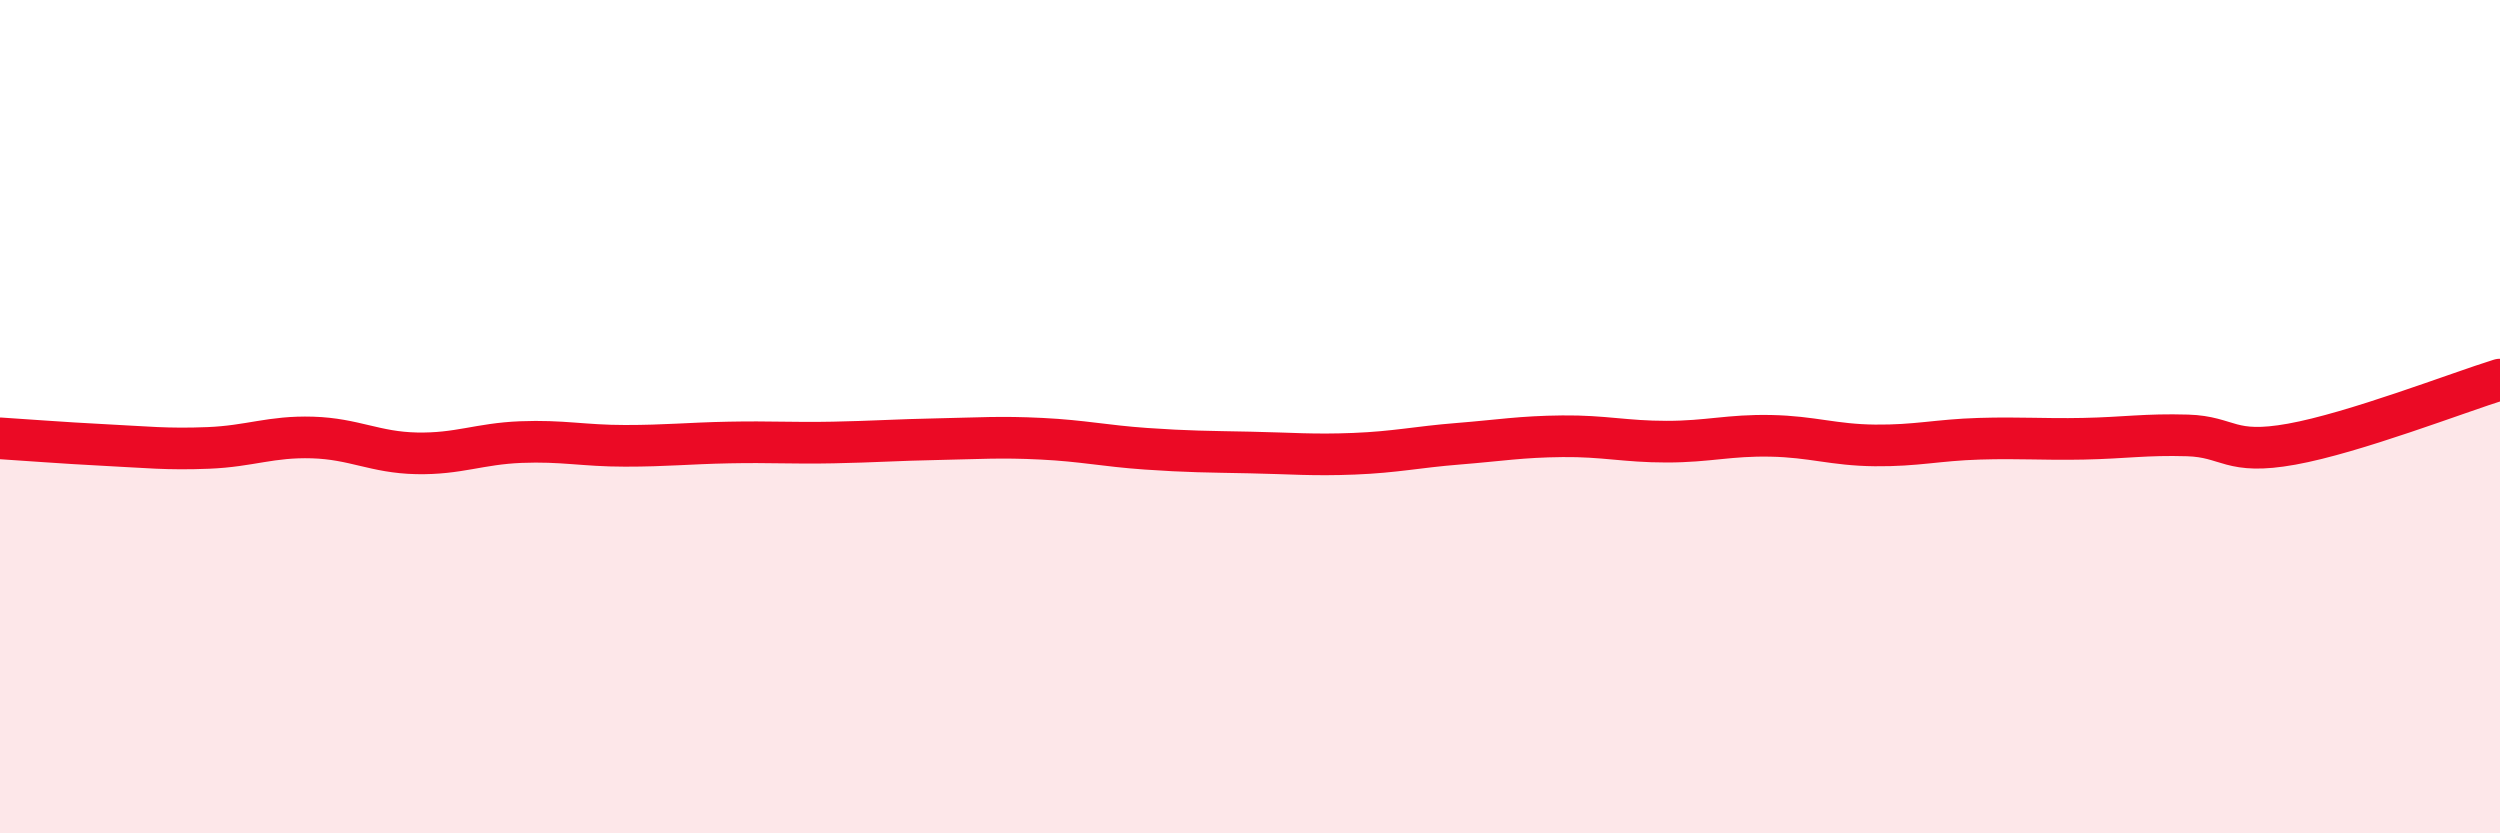
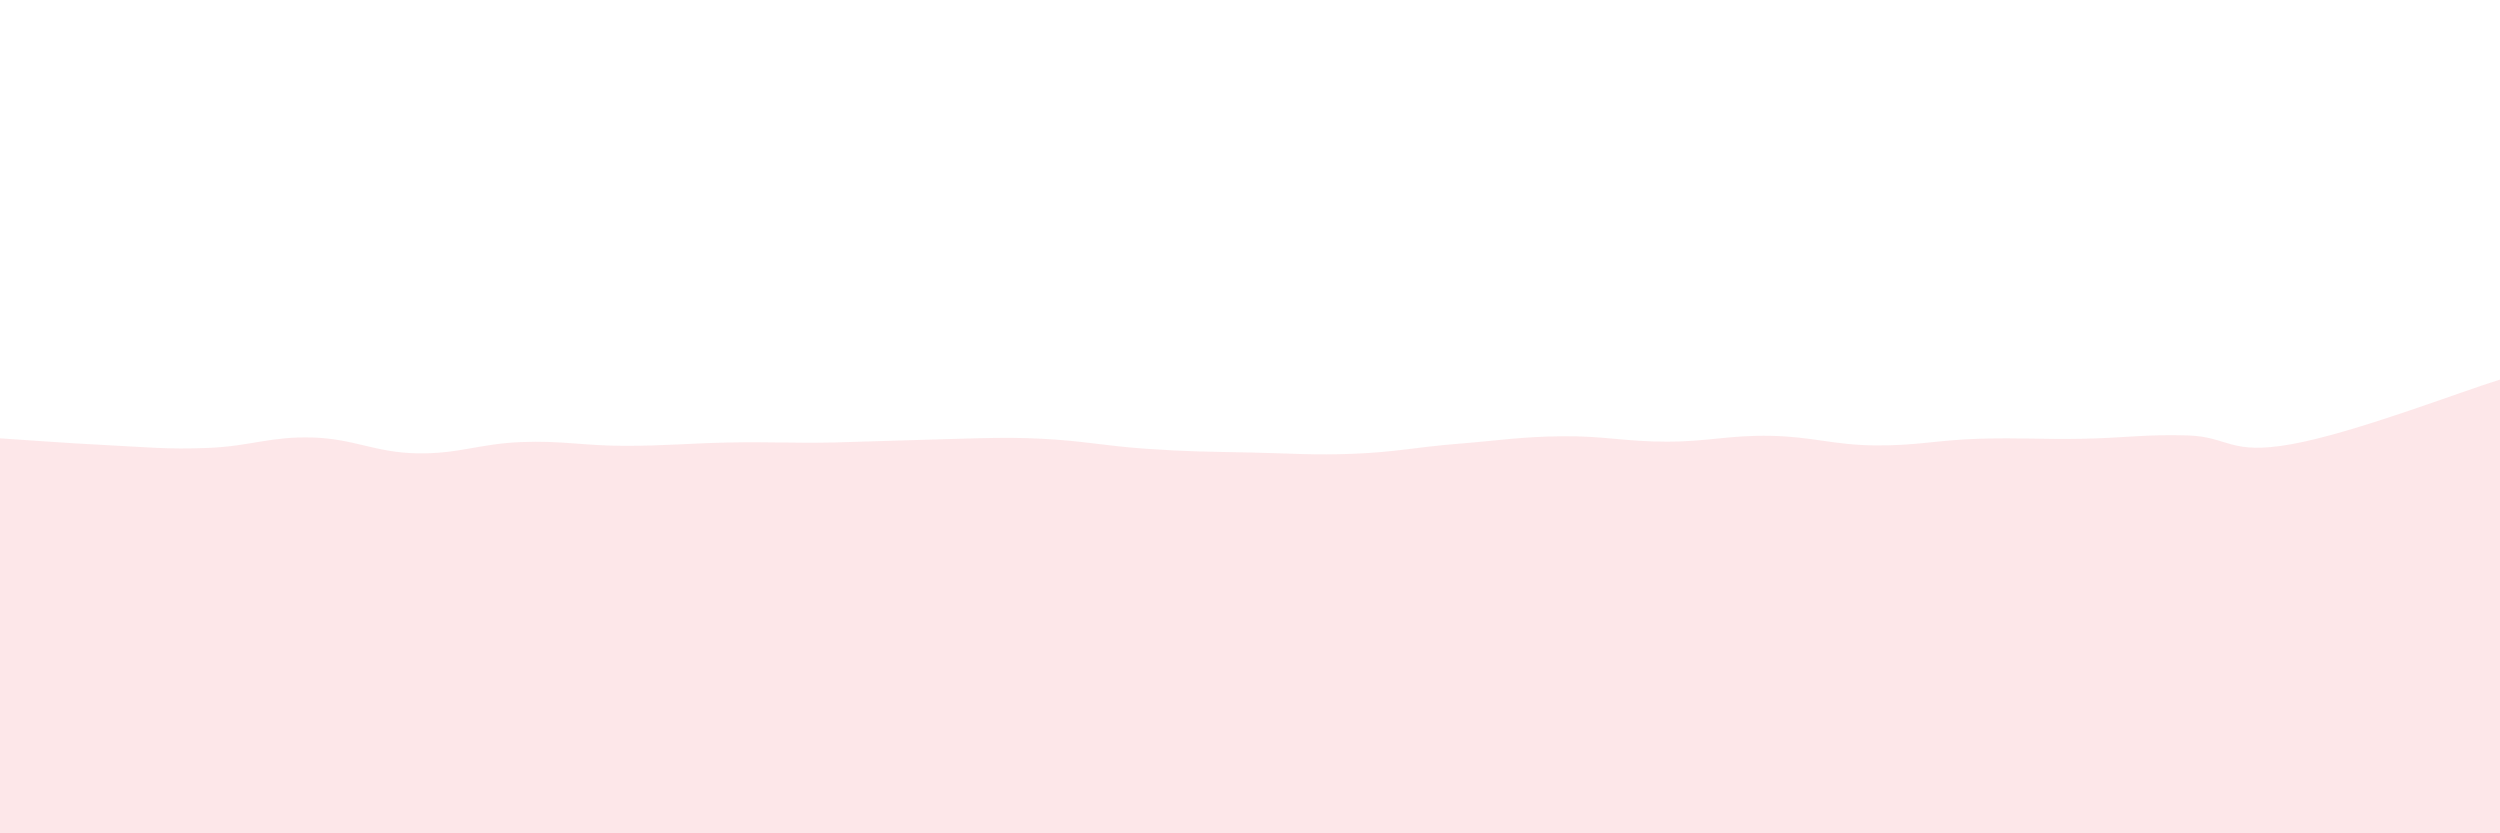
<svg xmlns="http://www.w3.org/2000/svg" width="60" height="20" viewBox="0 0 60 20">
-   <path d="M 0,10.52 C 0.5,10.55 1.5,10.63 2.5,10.68 C 3.5,10.73 4,10.79 5,10.75 C 6,10.71 6.5,10.47 7.5,10.5 C 8.5,10.53 9,10.86 10,10.88 C 11,10.9 11.5,10.65 12.5,10.61 C 13.5,10.57 14,10.7 15,10.7 C 16,10.7 16.5,10.64 17.5,10.62 C 18.5,10.6 19,10.64 20,10.62 C 21,10.6 21.5,10.56 22.5,10.54 C 23.5,10.52 24,10.48 25,10.53 C 26,10.58 26.5,10.7 27.5,10.77 C 28.5,10.84 29,10.84 30,10.86 C 31,10.88 31.5,10.93 32.5,10.89 C 33.5,10.85 34,10.73 35,10.65 C 36,10.57 36.5,10.48 37.5,10.47 C 38.5,10.46 39,10.6 40,10.6 C 41,10.6 41.5,10.44 42.5,10.46 C 43.5,10.48 44,10.68 45,10.69 C 46,10.7 46.5,10.56 47.5,10.53 C 48.5,10.5 49,10.55 50,10.53 C 51,10.51 51.5,10.42 52.5,10.45 C 53.5,10.48 53.5,10.93 55,10.66 C 56.5,10.39 59,9.42 60,9.11L60 20L0 20Z" fill="#EB0A25" opacity="0.1" stroke-linecap="round" stroke-linejoin="round" />
-   <path d="M 0,10.52 C 0.5,10.55 1.5,10.63 2.5,10.68 C 3.5,10.73 4,10.79 5,10.75 C 6,10.71 6.5,10.47 7.5,10.5 C 8.5,10.53 9,10.86 10,10.88 C 11,10.9 11.5,10.65 12.5,10.61 C 13.5,10.57 14,10.7 15,10.7 C 16,10.7 16.5,10.64 17.5,10.62 C 18.5,10.6 19,10.64 20,10.62 C 21,10.6 21.5,10.56 22.5,10.54 C 23.5,10.52 24,10.48 25,10.53 C 26,10.58 26.5,10.7 27.5,10.77 C 28.5,10.84 29,10.84 30,10.86 C 31,10.88 31.5,10.93 32.5,10.89 C 33.5,10.85 34,10.73 35,10.65 C 36,10.57 36.5,10.48 37.5,10.47 C 38.5,10.46 39,10.6 40,10.6 C 41,10.6 41.5,10.44 42.5,10.46 C 43.5,10.48 44,10.68 45,10.69 C 46,10.7 46.5,10.56 47.5,10.53 C 48.5,10.5 49,10.55 50,10.53 C 51,10.51 51.5,10.42 52.5,10.45 C 53.5,10.48 53.5,10.93 55,10.66 C 56.5,10.39 59,9.42 60,9.11" stroke="#EB0A25" stroke-width="1" fill="none" stroke-linecap="round" stroke-linejoin="round" />
+   <path d="M 0,10.52 C 0.5,10.55 1.5,10.63 2.5,10.68 C 3.5,10.73 4,10.79 5,10.75 C 6,10.71 6.5,10.47 7.5,10.5 C 8.5,10.53 9,10.86 10,10.88 C 11,10.9 11.5,10.65 12.5,10.61 C 13.5,10.57 14,10.7 15,10.7 C 16,10.7 16.5,10.64 17.5,10.62 C 18.5,10.6 19,10.64 20,10.62 C 23.5,10.52 24,10.48 25,10.53 C 26,10.58 26.5,10.7 27.5,10.77 C 28.5,10.84 29,10.84 30,10.86 C 31,10.88 31.5,10.93 32.5,10.89 C 33.5,10.85 34,10.73 35,10.65 C 36,10.57 36.5,10.48 37.5,10.47 C 38.5,10.46 39,10.6 40,10.6 C 41,10.6 41.5,10.44 42.5,10.46 C 43.5,10.48 44,10.68 45,10.69 C 46,10.7 46.5,10.56 47.5,10.53 C 48.5,10.5 49,10.55 50,10.53 C 51,10.51 51.5,10.42 52.5,10.45 C 53.5,10.48 53.5,10.93 55,10.66 C 56.5,10.39 59,9.42 60,9.11L60 20L0 20Z" fill="#EB0A25" opacity="0.1" stroke-linecap="round" stroke-linejoin="round" />
</svg>